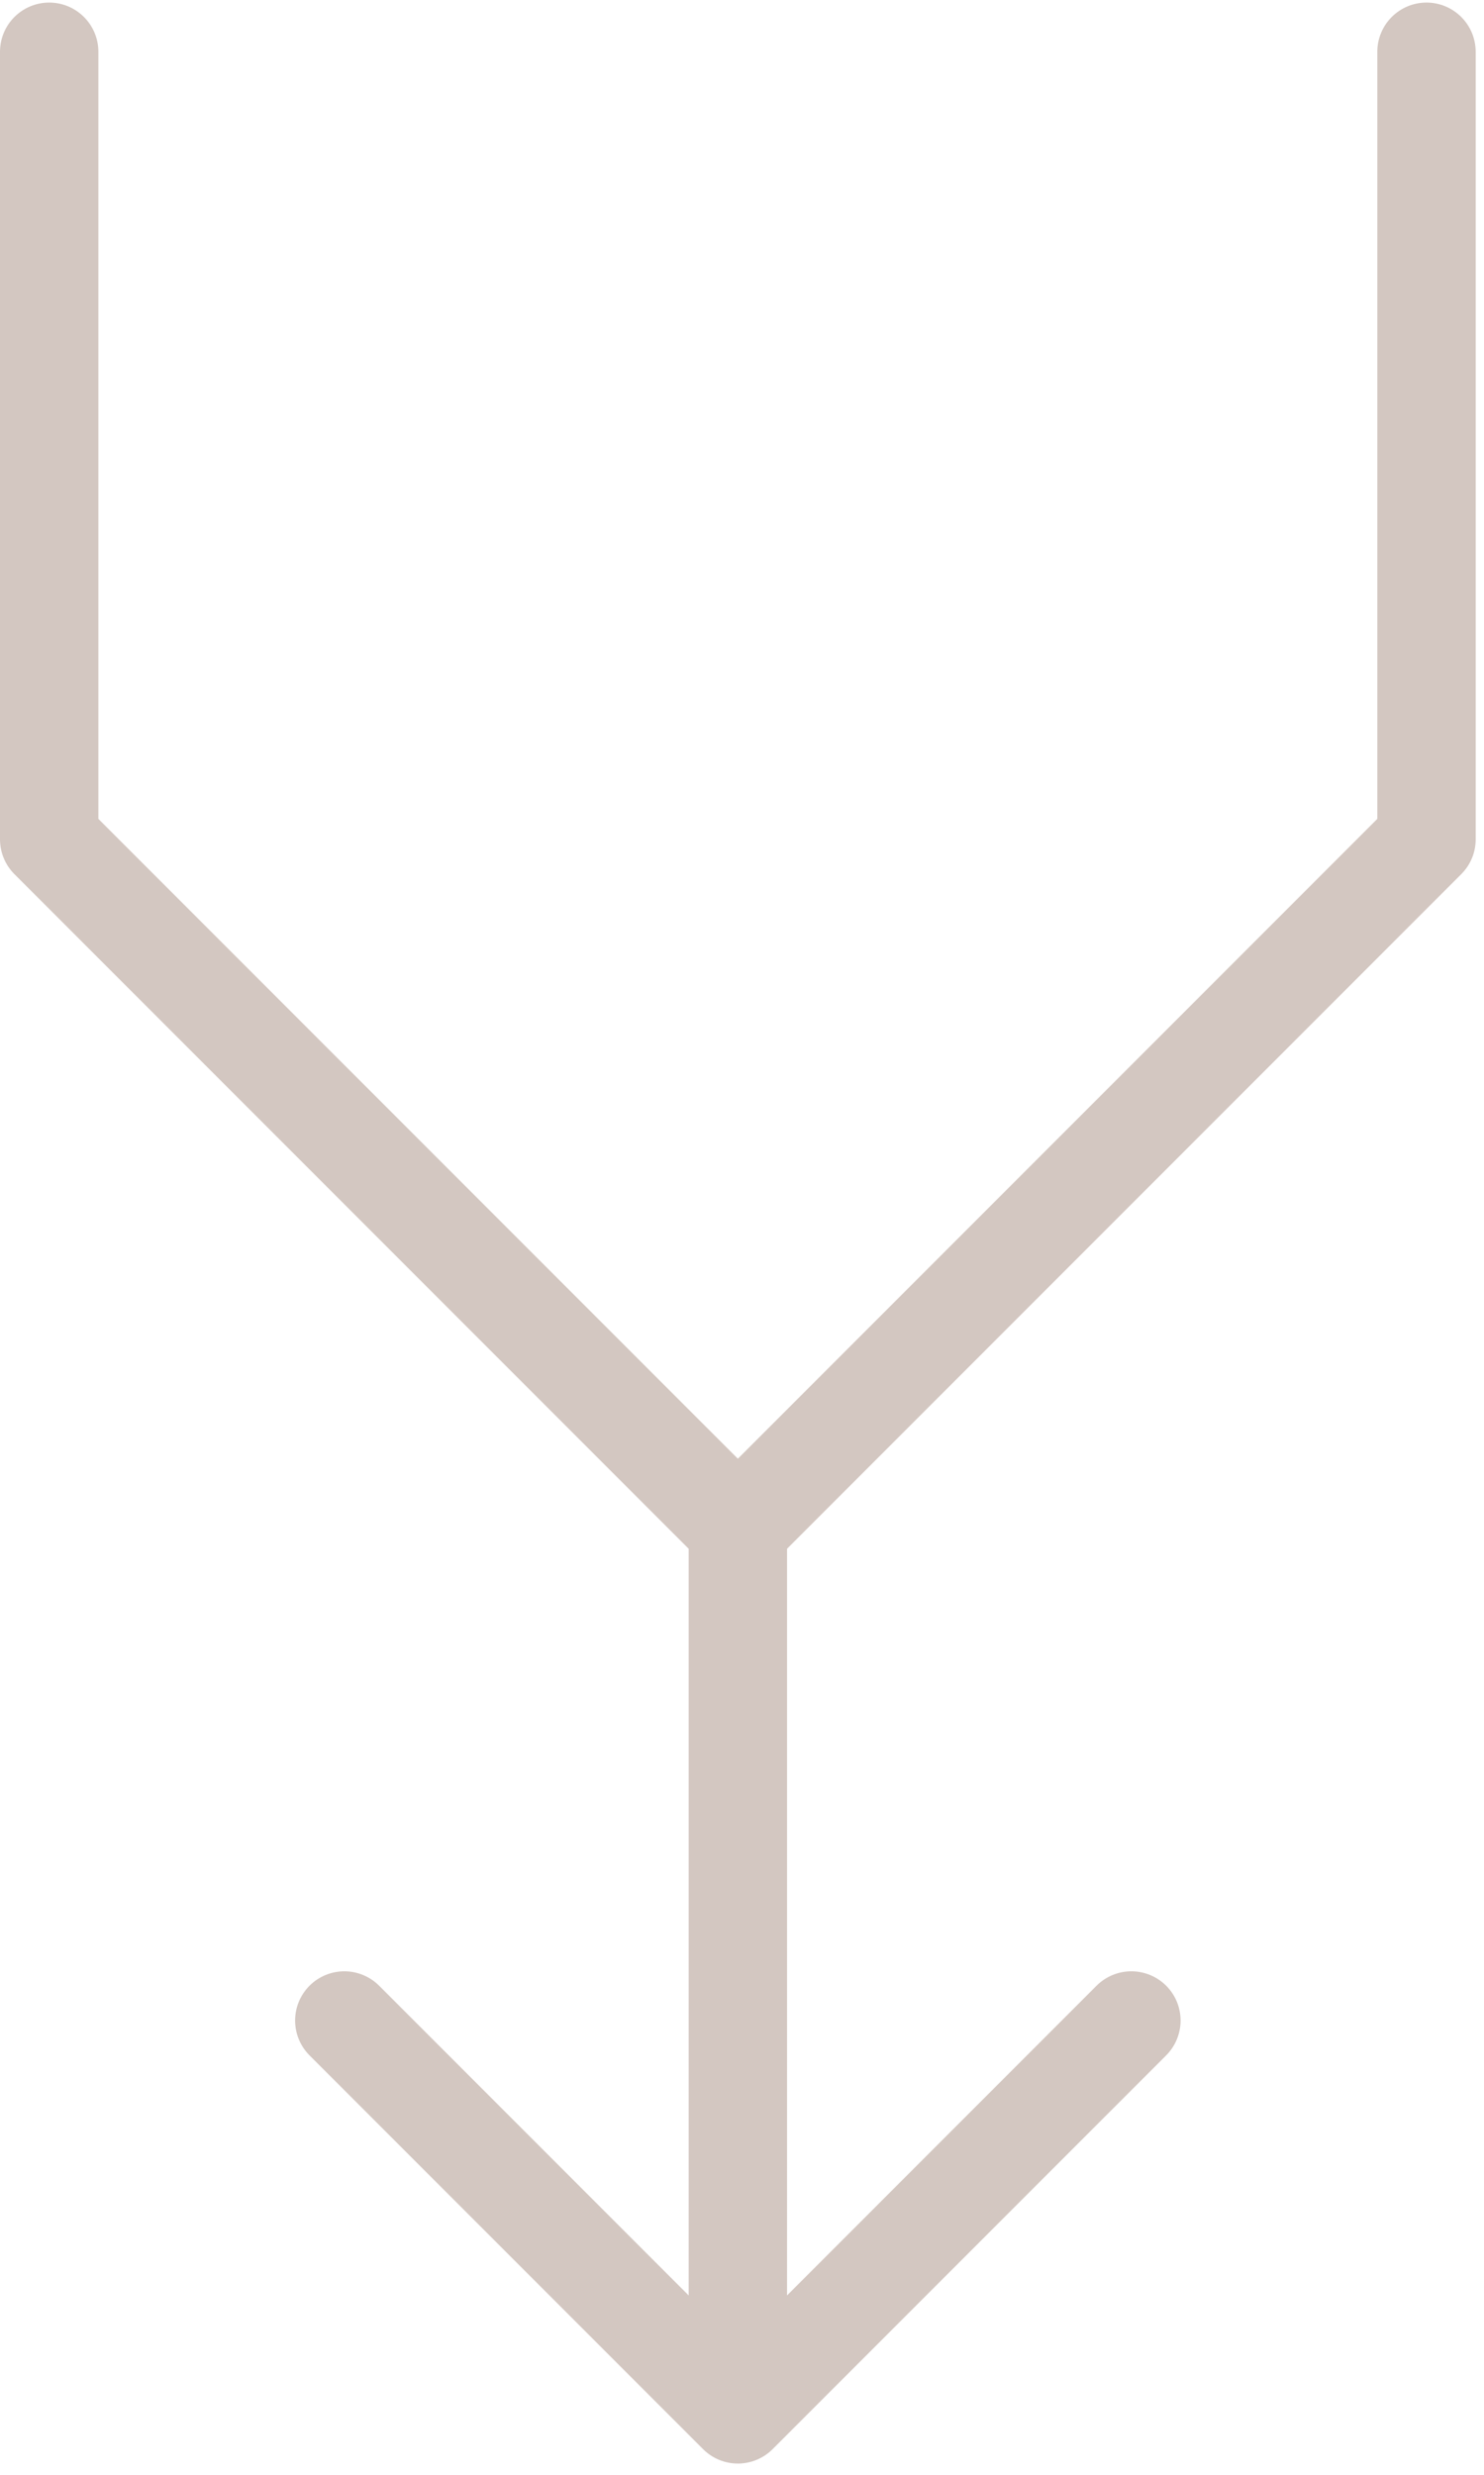
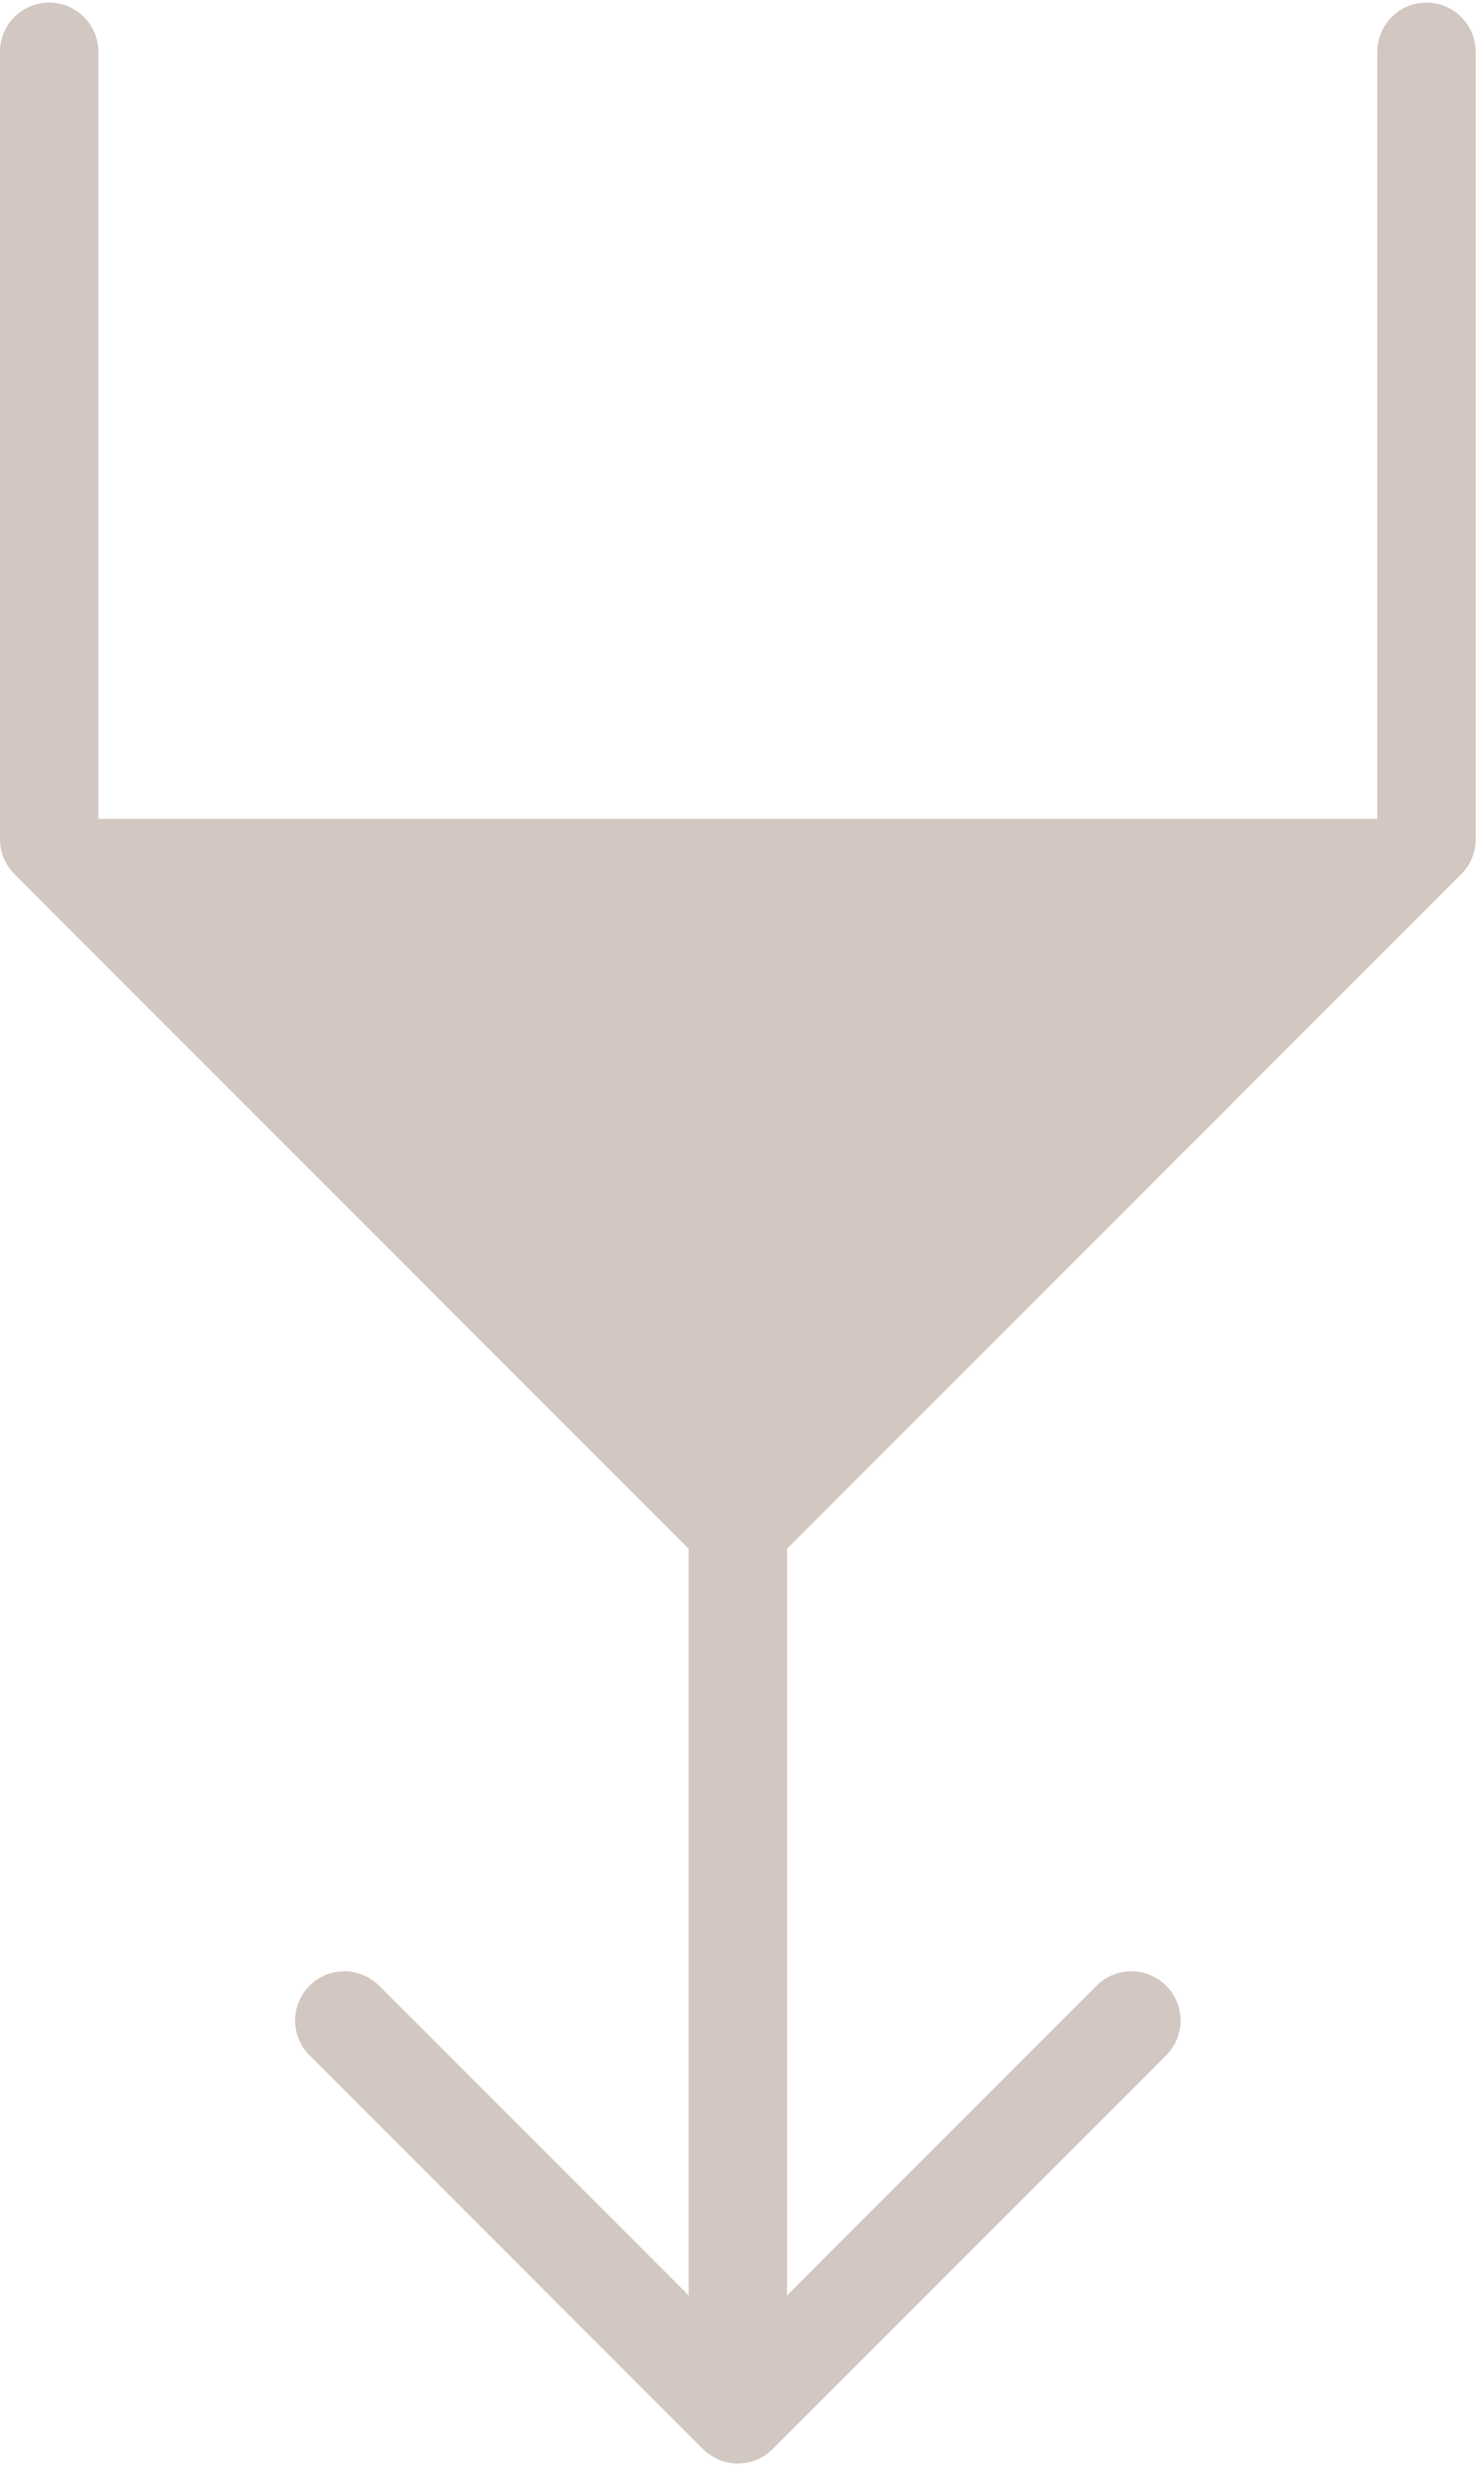
<svg xmlns="http://www.w3.org/2000/svg" width="69" height="115" viewBox="0 0 69 115" fill="none">
-   <path d="M68.613 2.407V39.001C68.614 39.301 68.555 39.599 68.44 39.876C68.325 40.154 68.157 40.406 67.944 40.619L36.594 71.969V106.665L50.985 92.273C51.414 91.844 51.997 91.603 52.603 91.603C53.21 91.603 53.792 91.844 54.222 92.273C54.651 92.702 54.892 93.284 54.892 93.891C54.892 94.498 54.651 95.08 54.222 95.51L35.925 113.806C35.712 114.019 35.46 114.188 35.182 114.303C34.905 114.418 34.607 114.477 34.307 114.477C34.006 114.477 33.709 114.418 33.431 114.303C33.153 114.188 32.901 114.019 32.688 113.806L14.392 95.51C13.963 95.08 13.721 94.498 13.721 93.891C13.721 93.284 13.963 92.702 14.392 92.273C14.821 91.844 15.403 91.603 16.01 91.603C16.617 91.603 17.199 91.844 17.628 92.273L32.02 106.665V71.969L0.669 40.619C0.457 40.406 0.288 40.154 0.174 39.876C0.059 39.599 -0 39.301 7.0719e-07 39.001V2.407C7.0719e-07 1.8 0.241 1.219 0.67 0.79C1.099 0.361 1.681 0.12 2.287 0.12C2.894 0.12 3.475 0.361 3.904 0.79C4.333 1.219 4.574 1.8 4.574 2.407V38.052L34.307 67.784L64.039 38.052V2.407C64.039 1.8 64.28 1.219 64.709 0.79C65.138 0.361 65.72 0.12 66.326 0.12C66.933 0.12 67.514 0.361 67.943 0.79C68.372 1.219 68.613 1.8 68.613 2.407Z" fill="#D3C7C1" />
+   <path d="M68.613 2.407V39.001C68.614 39.301 68.555 39.599 68.44 39.876C68.325 40.154 68.157 40.406 67.944 40.619L36.594 71.969V106.665L50.985 92.273C51.414 91.844 51.997 91.603 52.603 91.603C53.21 91.603 53.792 91.844 54.222 92.273C54.651 92.702 54.892 93.284 54.892 93.891C54.892 94.498 54.651 95.08 54.222 95.51L35.925 113.806C35.712 114.019 35.46 114.188 35.182 114.303C34.905 114.418 34.607 114.477 34.307 114.477C34.006 114.477 33.709 114.418 33.431 114.303C33.153 114.188 32.901 114.019 32.688 113.806L14.392 95.51C13.963 95.08 13.721 94.498 13.721 93.891C13.721 93.284 13.963 92.702 14.392 92.273C14.821 91.844 15.403 91.603 16.01 91.603C16.617 91.603 17.199 91.844 17.628 92.273L32.02 106.665V71.969L0.669 40.619C0.457 40.406 0.288 40.154 0.174 39.876C0.059 39.599 -0 39.301 7.0719e-07 39.001V2.407C7.0719e-07 1.8 0.241 1.219 0.67 0.79C1.099 0.361 1.681 0.12 2.287 0.12C2.894 0.12 3.475 0.361 3.904 0.79C4.333 1.219 4.574 1.8 4.574 2.407V38.052L64.039 38.052V2.407C64.039 1.8 64.28 1.219 64.709 0.79C65.138 0.361 65.72 0.12 66.326 0.12C66.933 0.12 67.514 0.361 67.943 0.79C68.372 1.219 68.613 1.8 68.613 2.407Z" fill="#D3C7C1" />
</svg>